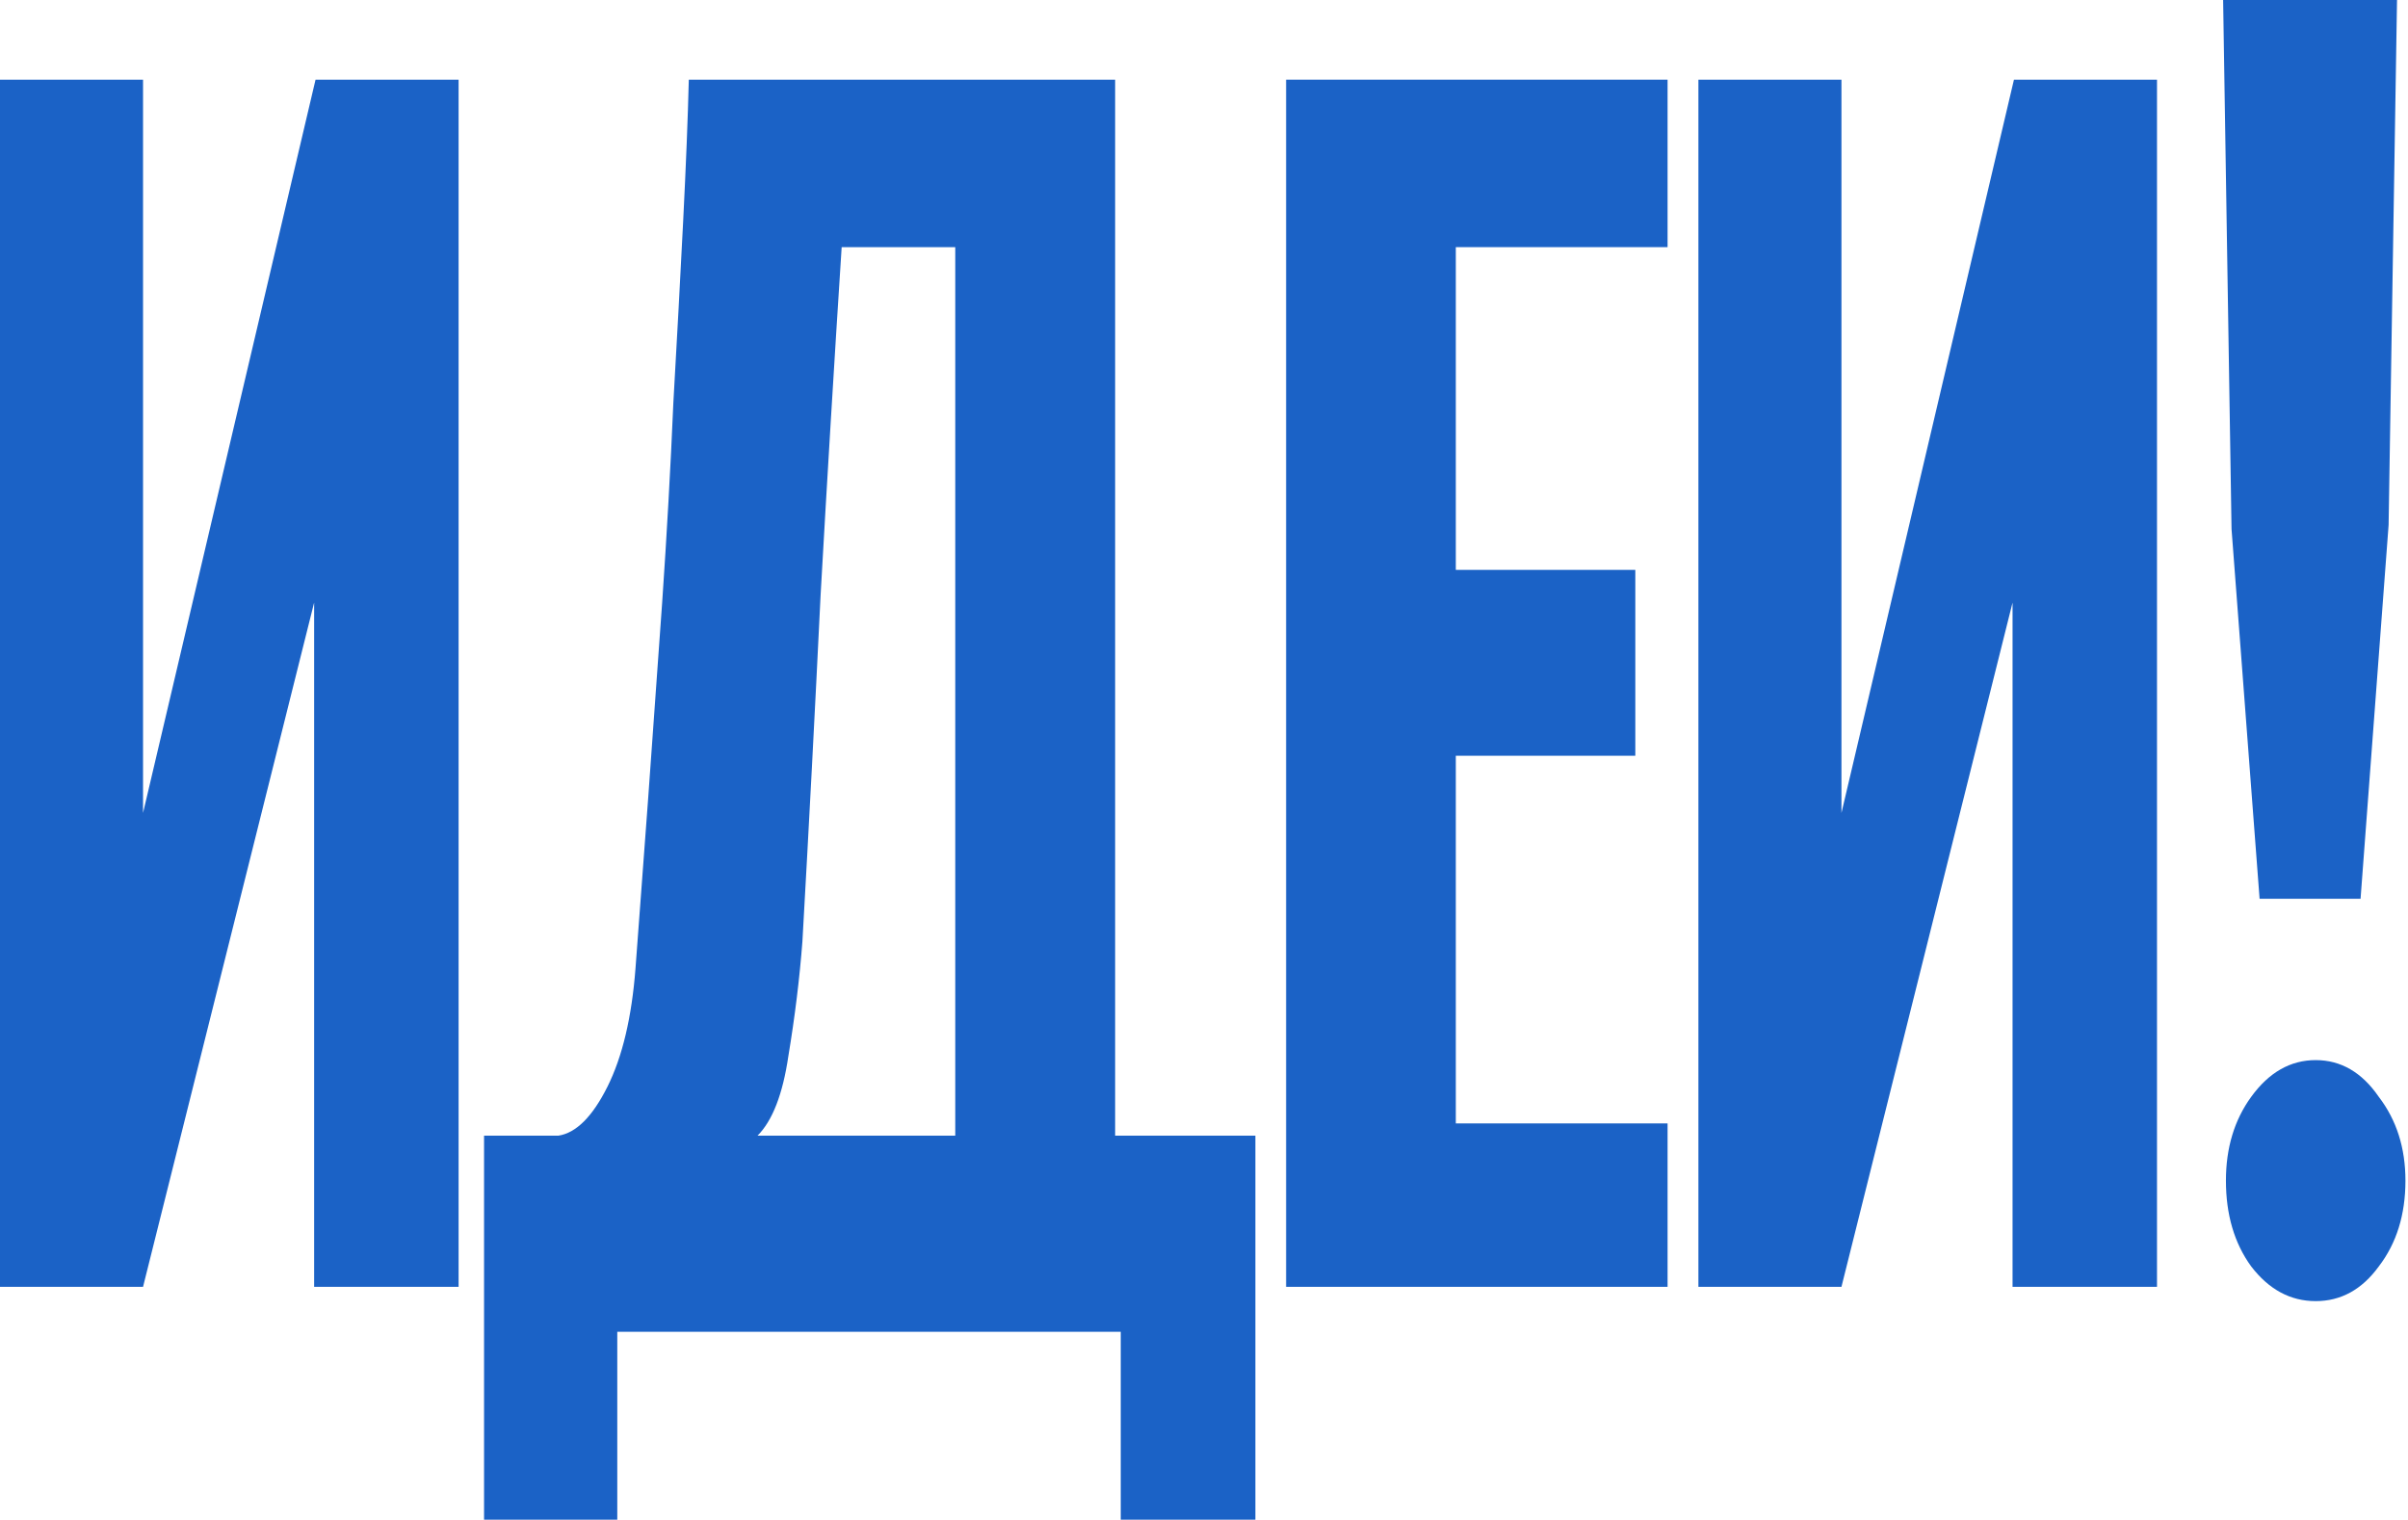
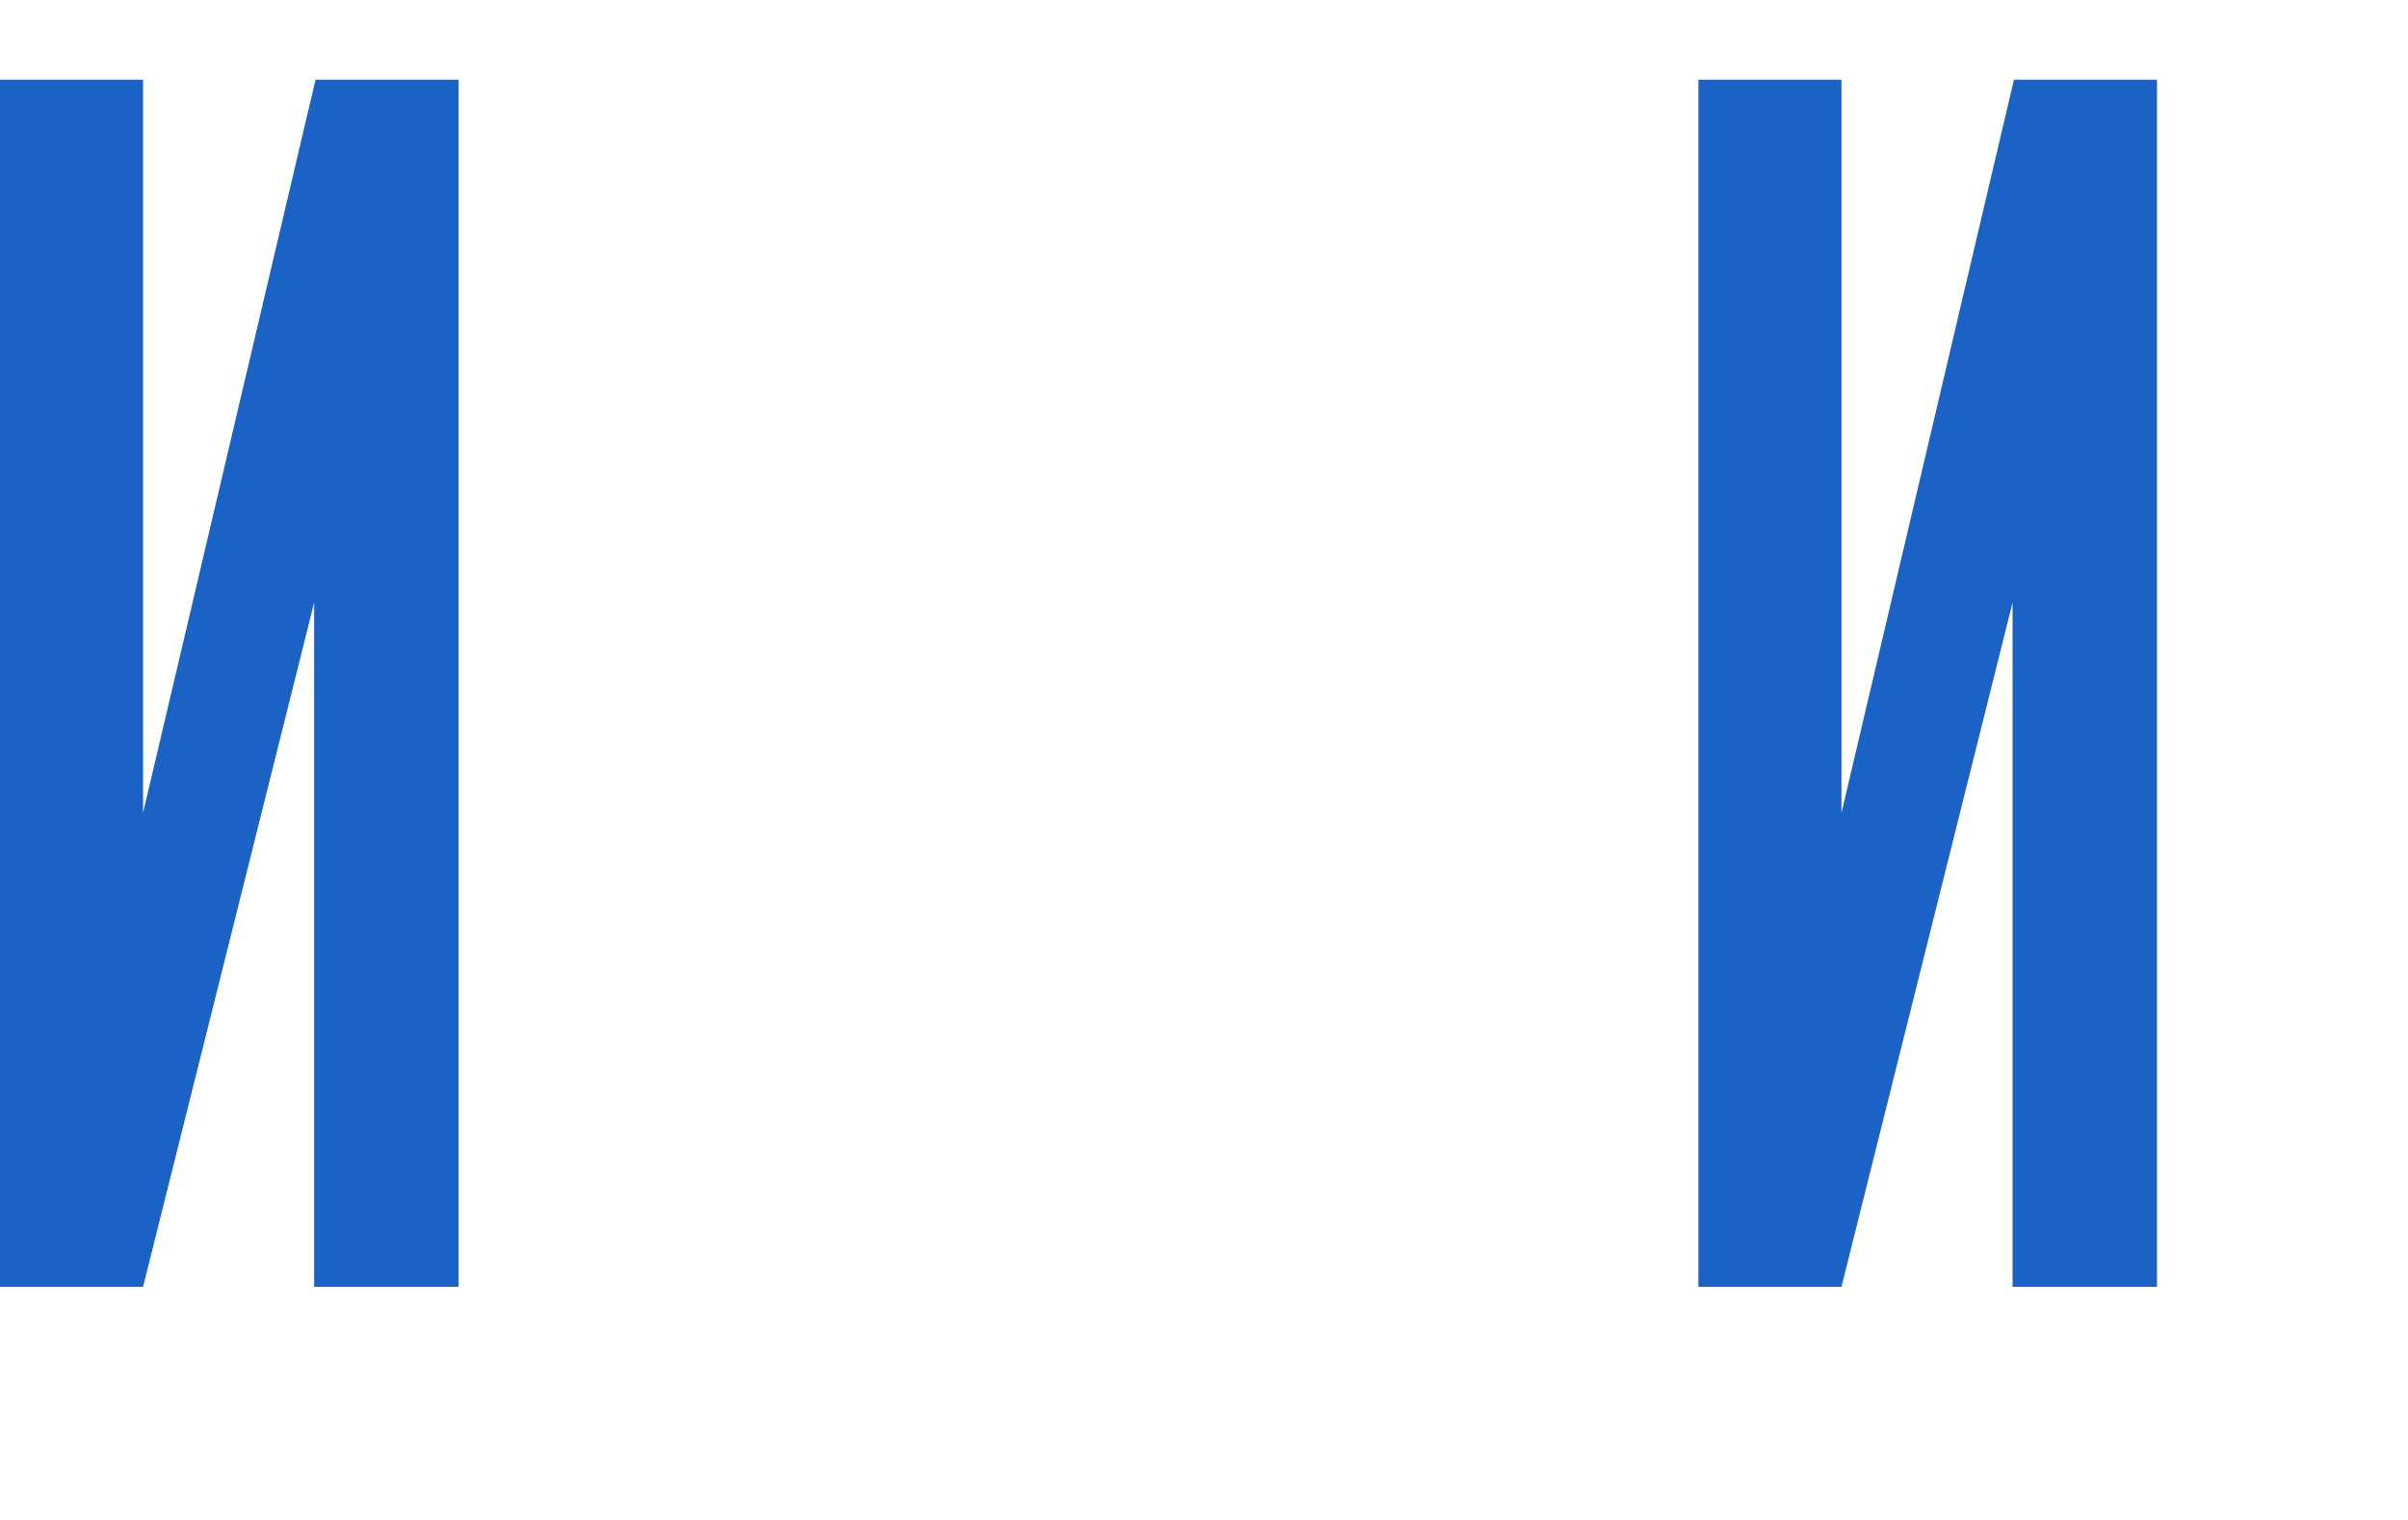
<svg xmlns="http://www.w3.org/2000/svg" width="206" height="130" viewBox="0 0 206 130" fill="none">
  <path d="M0 110.081V6.815H12.237V69.543L26.994 6.815H39.232V110.081H26.874V51.546L12.237 110.081H0Z" fill="#1B62C6" />
-   <path d="M41.41 130V97.15H47.769C49.288 96.918 50.688 95.52 51.968 92.957C53.247 90.394 54.047 87.016 54.367 82.823C54.687 78.513 55.047 73.678 55.447 68.32C55.847 62.845 56.247 57.254 56.647 51.546C57.047 45.721 57.367 40.013 57.606 34.422C57.926 28.831 58.206 23.647 58.446 18.871C58.686 14.095 58.846 10.076 58.926 6.815H95.398V97.15H107.396V130H95.878V113.925H52.807V130H41.41ZM64.805 97.15H81.721V21.142H72.003C71.363 31.044 70.763 40.945 70.204 50.847C69.724 60.748 69.204 70.65 68.644 80.551C68.404 83.696 68.004 86.958 67.444 90.336C66.964 93.598 66.085 95.869 64.805 97.15Z" fill="#1B62C6" />
-   <path d="M110.025 110.081V6.815H142.658V21.142H124.542V48.75H139.898V64.65H124.542V96.102H142.658V110.081H110.025Z" fill="#1B62C6" />
  <path d="M145.295 110.081V6.815H157.533V69.543L172.29 6.815H184.527V110.081H172.17V51.546L157.533 110.081H145.295Z" fill="#1B62C6" />
-   <path d="M193.304 76.882L190.904 45.255L190.184 0H205.061L204.341 44.906L201.942 76.882H193.304ZM198.103 111.304C195.943 111.304 194.104 110.314 192.584 108.333C191.144 106.353 190.424 103.907 190.424 100.995C190.424 98.199 191.144 95.811 192.584 93.831C194.104 91.734 195.943 90.686 198.103 90.686C200.262 90.686 202.062 91.734 203.502 93.831C205.021 95.811 205.781 98.199 205.781 100.995C205.781 103.907 205.021 106.353 203.502 108.333C202.062 110.314 200.262 111.304 198.103 111.304Z" fill="#1B62C6" />
</svg>